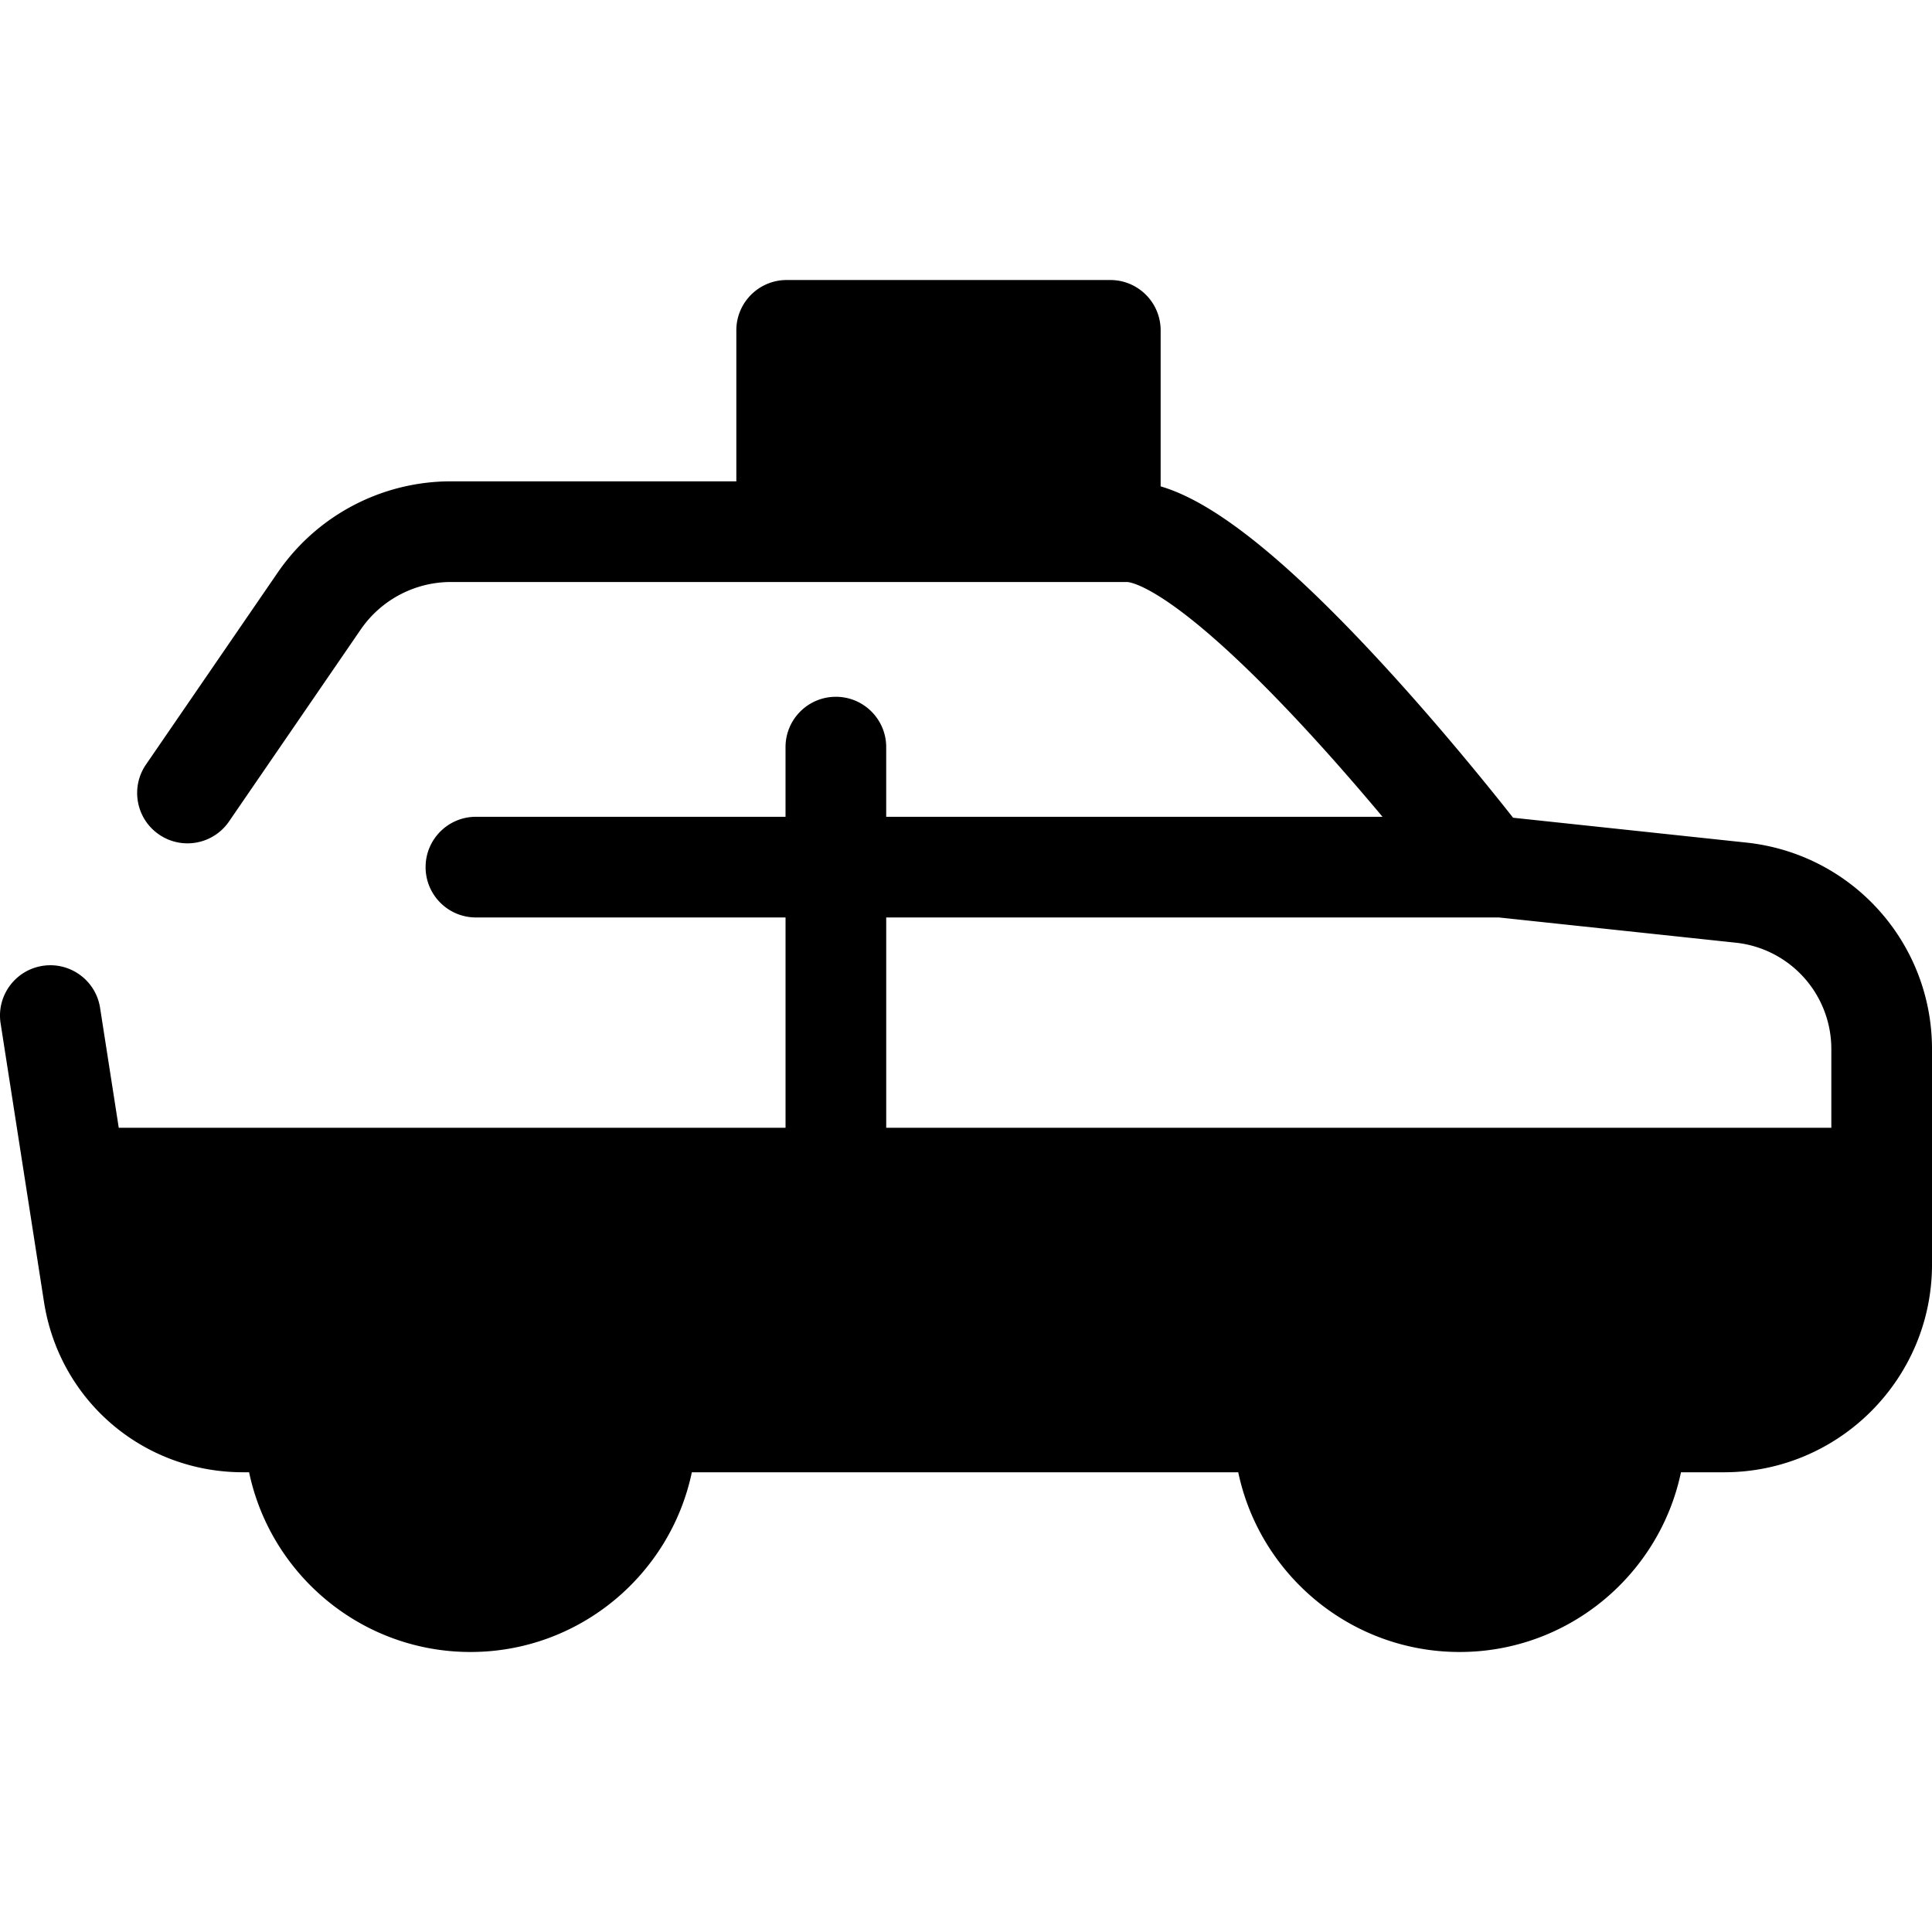
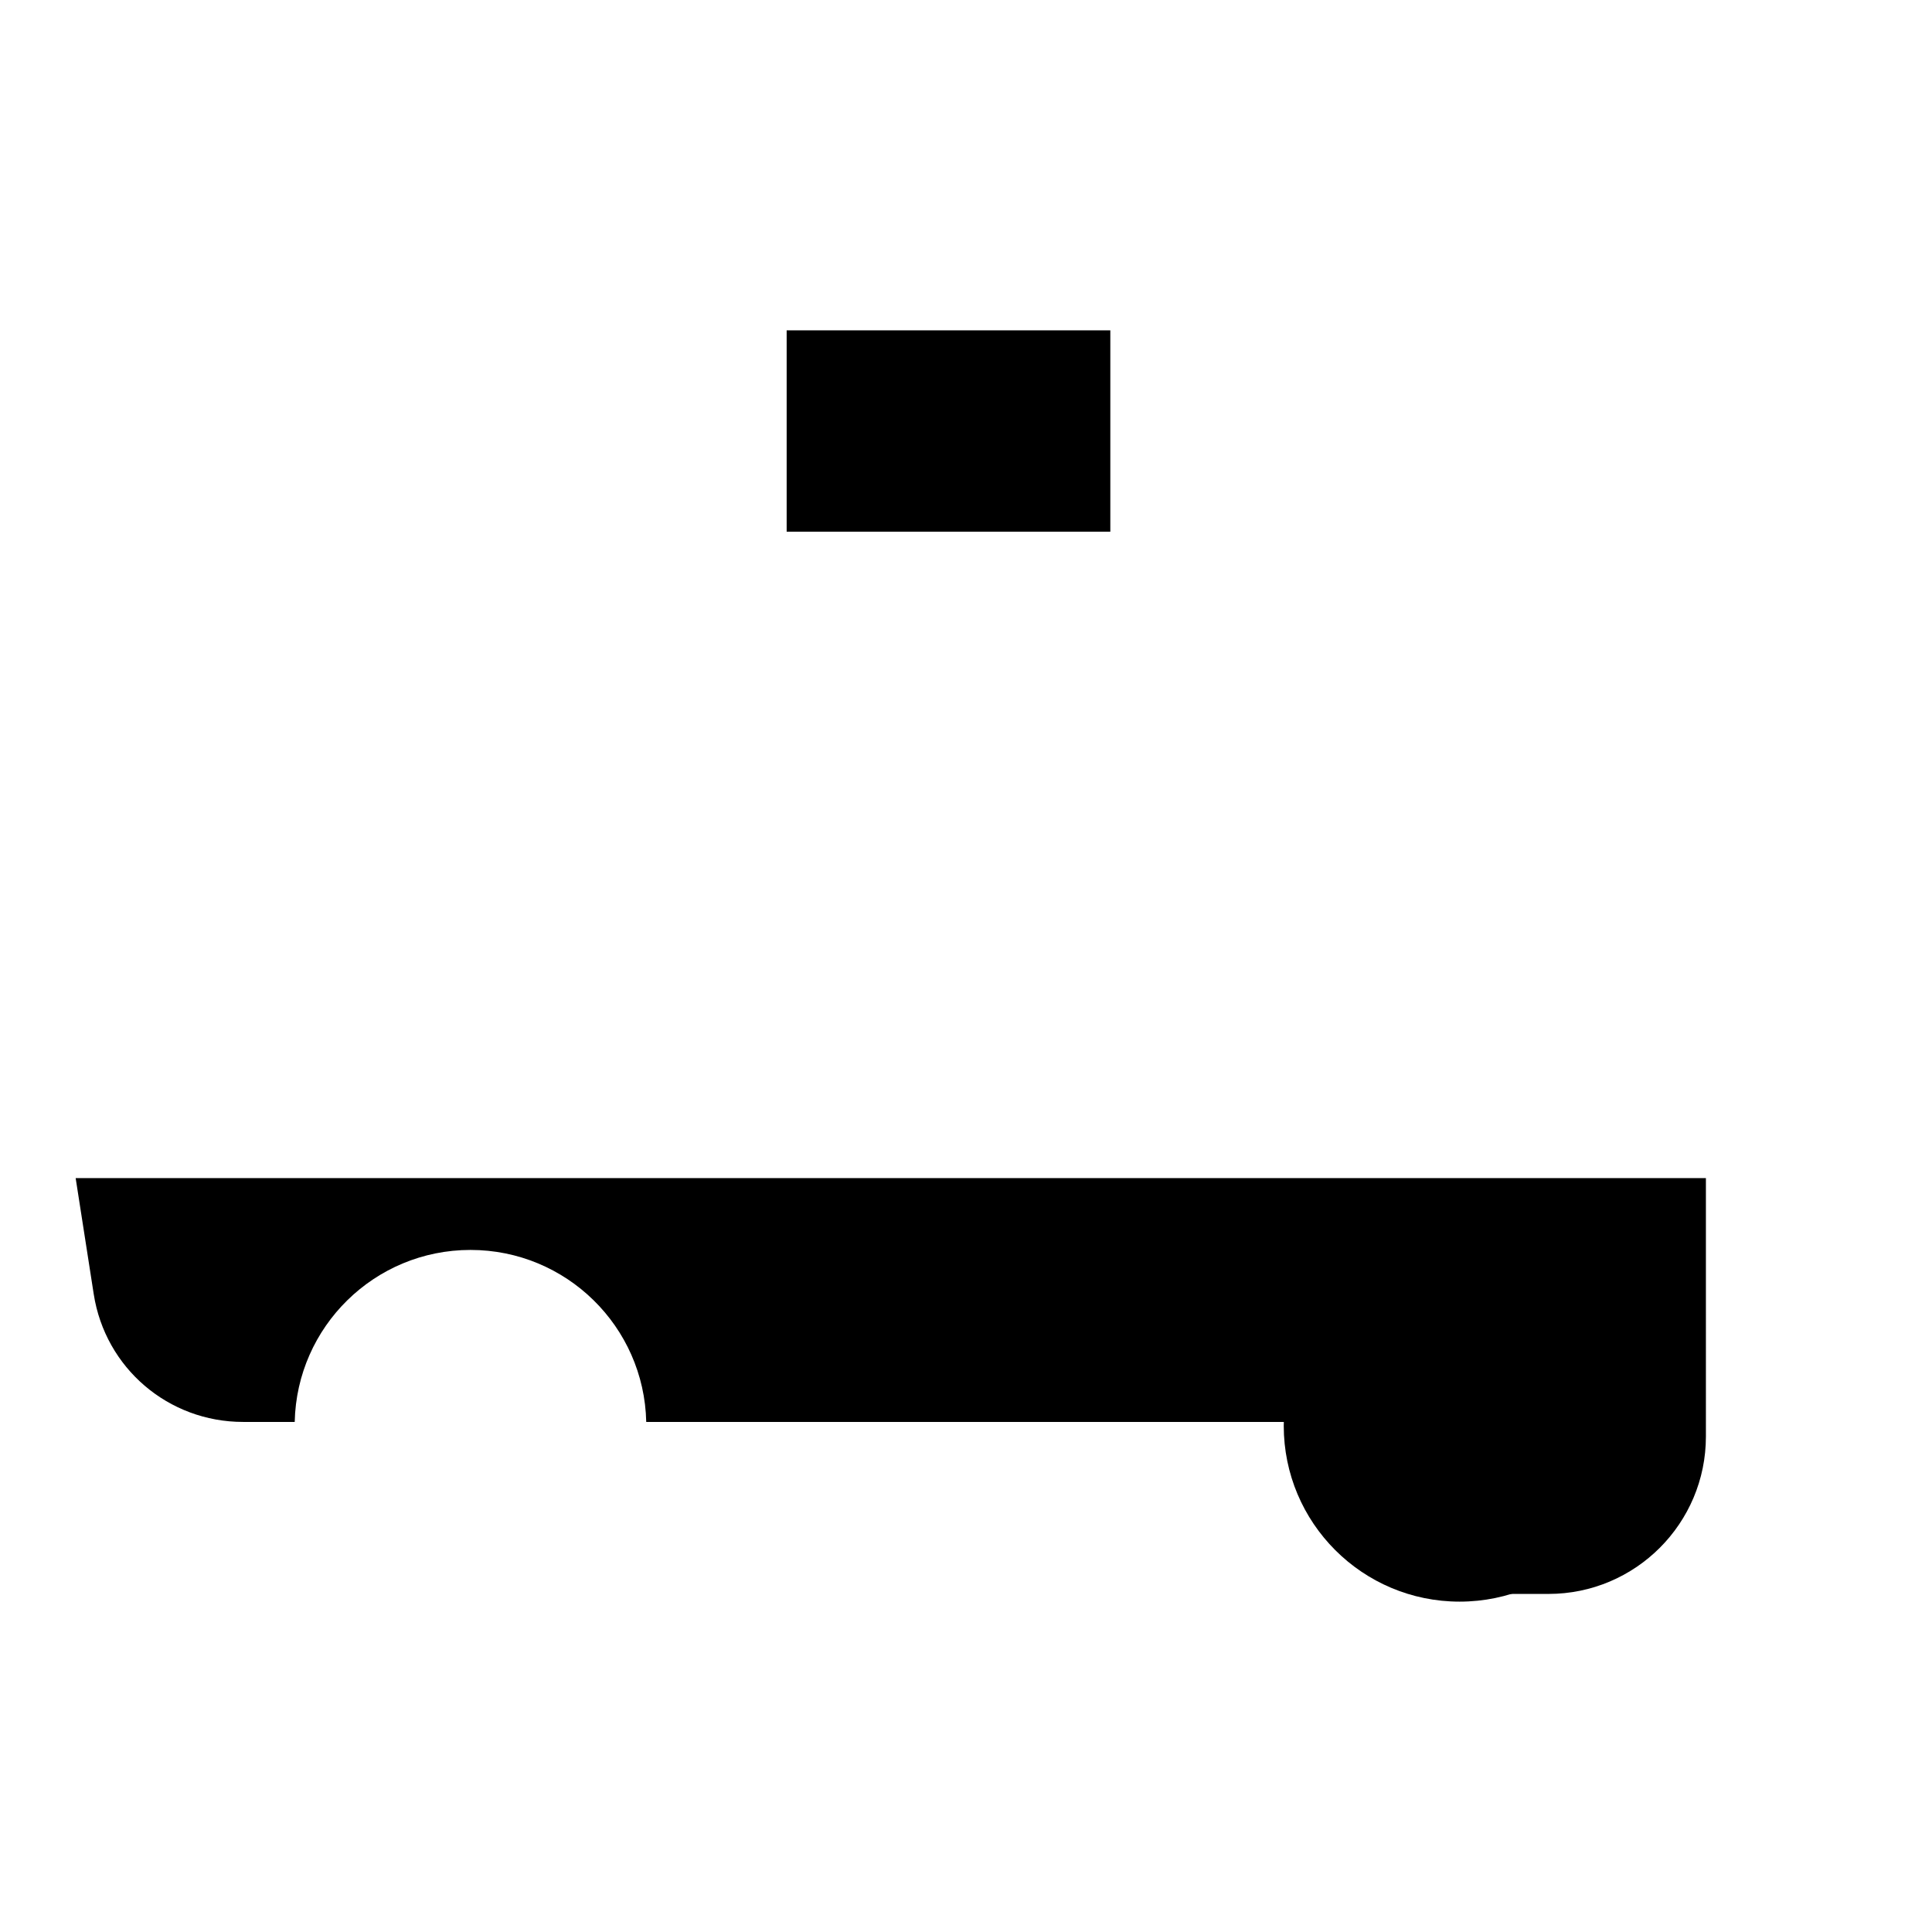
<svg xmlns="http://www.w3.org/2000/svg" class="{$class}{if !empty($modificator)} {$class}--{$modificator}{/if}" width="60" height="60" viewBox="0 0 511.998 511.998">
-   <circle class="{$class}__semitone" cx="124.686" cy="377.843" r="46.605" />
  <circle class="{$class}__semitone" cx="386.809" cy="377.843" r="46.605" />
-   <path class="{$class}__semitone" d="M20.05 312.209l4.789 30.749c3.052 19.585 19.763 33.867 39.592 33.867h13.67c.546-25.265 21.182-45.581 46.578-45.581s46.032 20.316 46.578 45.581H340.23c.546-25.265 21.182-45.581 46.578-45.581s46.032 20.316 46.578 45.581h23.547c23.045 0 41.726-18.682 41.726-41.726V312.21H20.05zM208.472 87.547h85.774v53.35h-85.774z" />
-   <path class="{$class}__filled" d="M462.768 223.288l-61.785-6.582c-6.078-7.716-19.249-24.058-34.475-40.604-30.304-32.934-47.628-43.883-58.926-47.211V87.547c0-7.367-5.973-13.34-13.34-13.34h-85.767c-7.367 0-13.34 5.972-13.34 13.34v40.011H119.53a55.68 55.68 0 00-45.98 24.241l-34.86 50.808c-4.169 6.075-2.623 14.379 3.452 18.546 6.076 4.169 14.379 2.623 18.546-3.452l34.872-50.826a29.024 29.024 0 0123.97-12.639h179.153c.474.007 12.039.635 48.219 39.963 7.103 7.722 13.804 15.479 19.478 22.257H234.852v-18.461c0-7.367-5.972-13.34-13.34-13.34s-13.34 5.972-13.34 13.34v18.461h-82.045c-7.367 0-13.34 5.972-13.34 13.34s5.972 13.34 13.34 13.34h82.049v55.735H31.473l-4.95-31.782c-1.134-7.279-7.948-12.26-15.234-11.128C4.01 257.095-.973 263.915.161 271.195l8.133 52.219 3.364 21.598c4.077 26.163 26.271 45.152 52.773 45.152h1.583c5.696 27.165 29.834 47.628 58.665 47.628s52.969-20.463 58.665-47.628h144.799c5.696 27.165 29.834 47.628 58.665 47.628s52.969-20.463 58.665-47.628h11.46c30.364 0 55.066-24.702 55.066-55.066v-57.054c.002-28.225-21.164-51.766-49.231-54.756zm-240.954-95.73v-26.671h59.088v26.671h-59.088zm13.042 115.576H397.2l62.74 6.683a28.332 28.332 0 0125.38 28.227v20.826H234.856v-55.736zm93.761 120.351H182.872c-4.015-16.265-14.686-29.929-28.948-37.935h203.641c-14.263 8.007-24.932 21.669-28.948 37.935zM38.02 340.906l-2.392-15.357h59.807c-14.263 8.008-24.932 21.67-28.948 37.935H64.43c-13.264.001-24.37-9.496-26.41-22.578zm86.661 70.206c-18.342 0-33.265-14.923-33.265-33.265 0-.221.012-.439.016-.659.001-.025.005-.051.005-.076.375-17.376 14.381-31.613 31.568-32.487a33.216 33.216 0 013.348 0c17.187.874 31.192 15.111 31.568 32.487 0 .031.005.06.007.091.004.215.016.428.016.644 0 18.343-14.922 33.265-33.263 33.265zm262.128 0c-18.342 0-33.265-14.923-33.265-33.265 0-.212.012-.42.016-.631.001-.035.007-.068.008-.104.375-17.376 14.38-31.613 31.567-32.487a33.216 33.216 0 013.348 0c17.187.874 31.192 15.111 31.567 32.487 0 .035.007.069.008.104.004.211.016.419.016.631 0 18.343-14.923 33.265-33.265 33.265zm70.126-47.627h-11.934c-4.015-16.265-14.686-29.929-28.948-37.935h69.268v9.55c.001 15.651-12.733 28.385-28.386 28.385z" />
+   <path class="{$class}__semitone" d="M20.05 312.209l4.789 30.749c3.052 19.585 19.763 33.867 39.592 33.867h13.67c.546-25.265 21.182-45.581 46.578-45.581s46.032 20.316 46.578 45.581H340.23s46.032 20.316 46.578 45.581h23.547c23.045 0 41.726-18.682 41.726-41.726V312.21H20.05zM208.472 87.547h85.774v53.35h-85.774z" />
</svg>